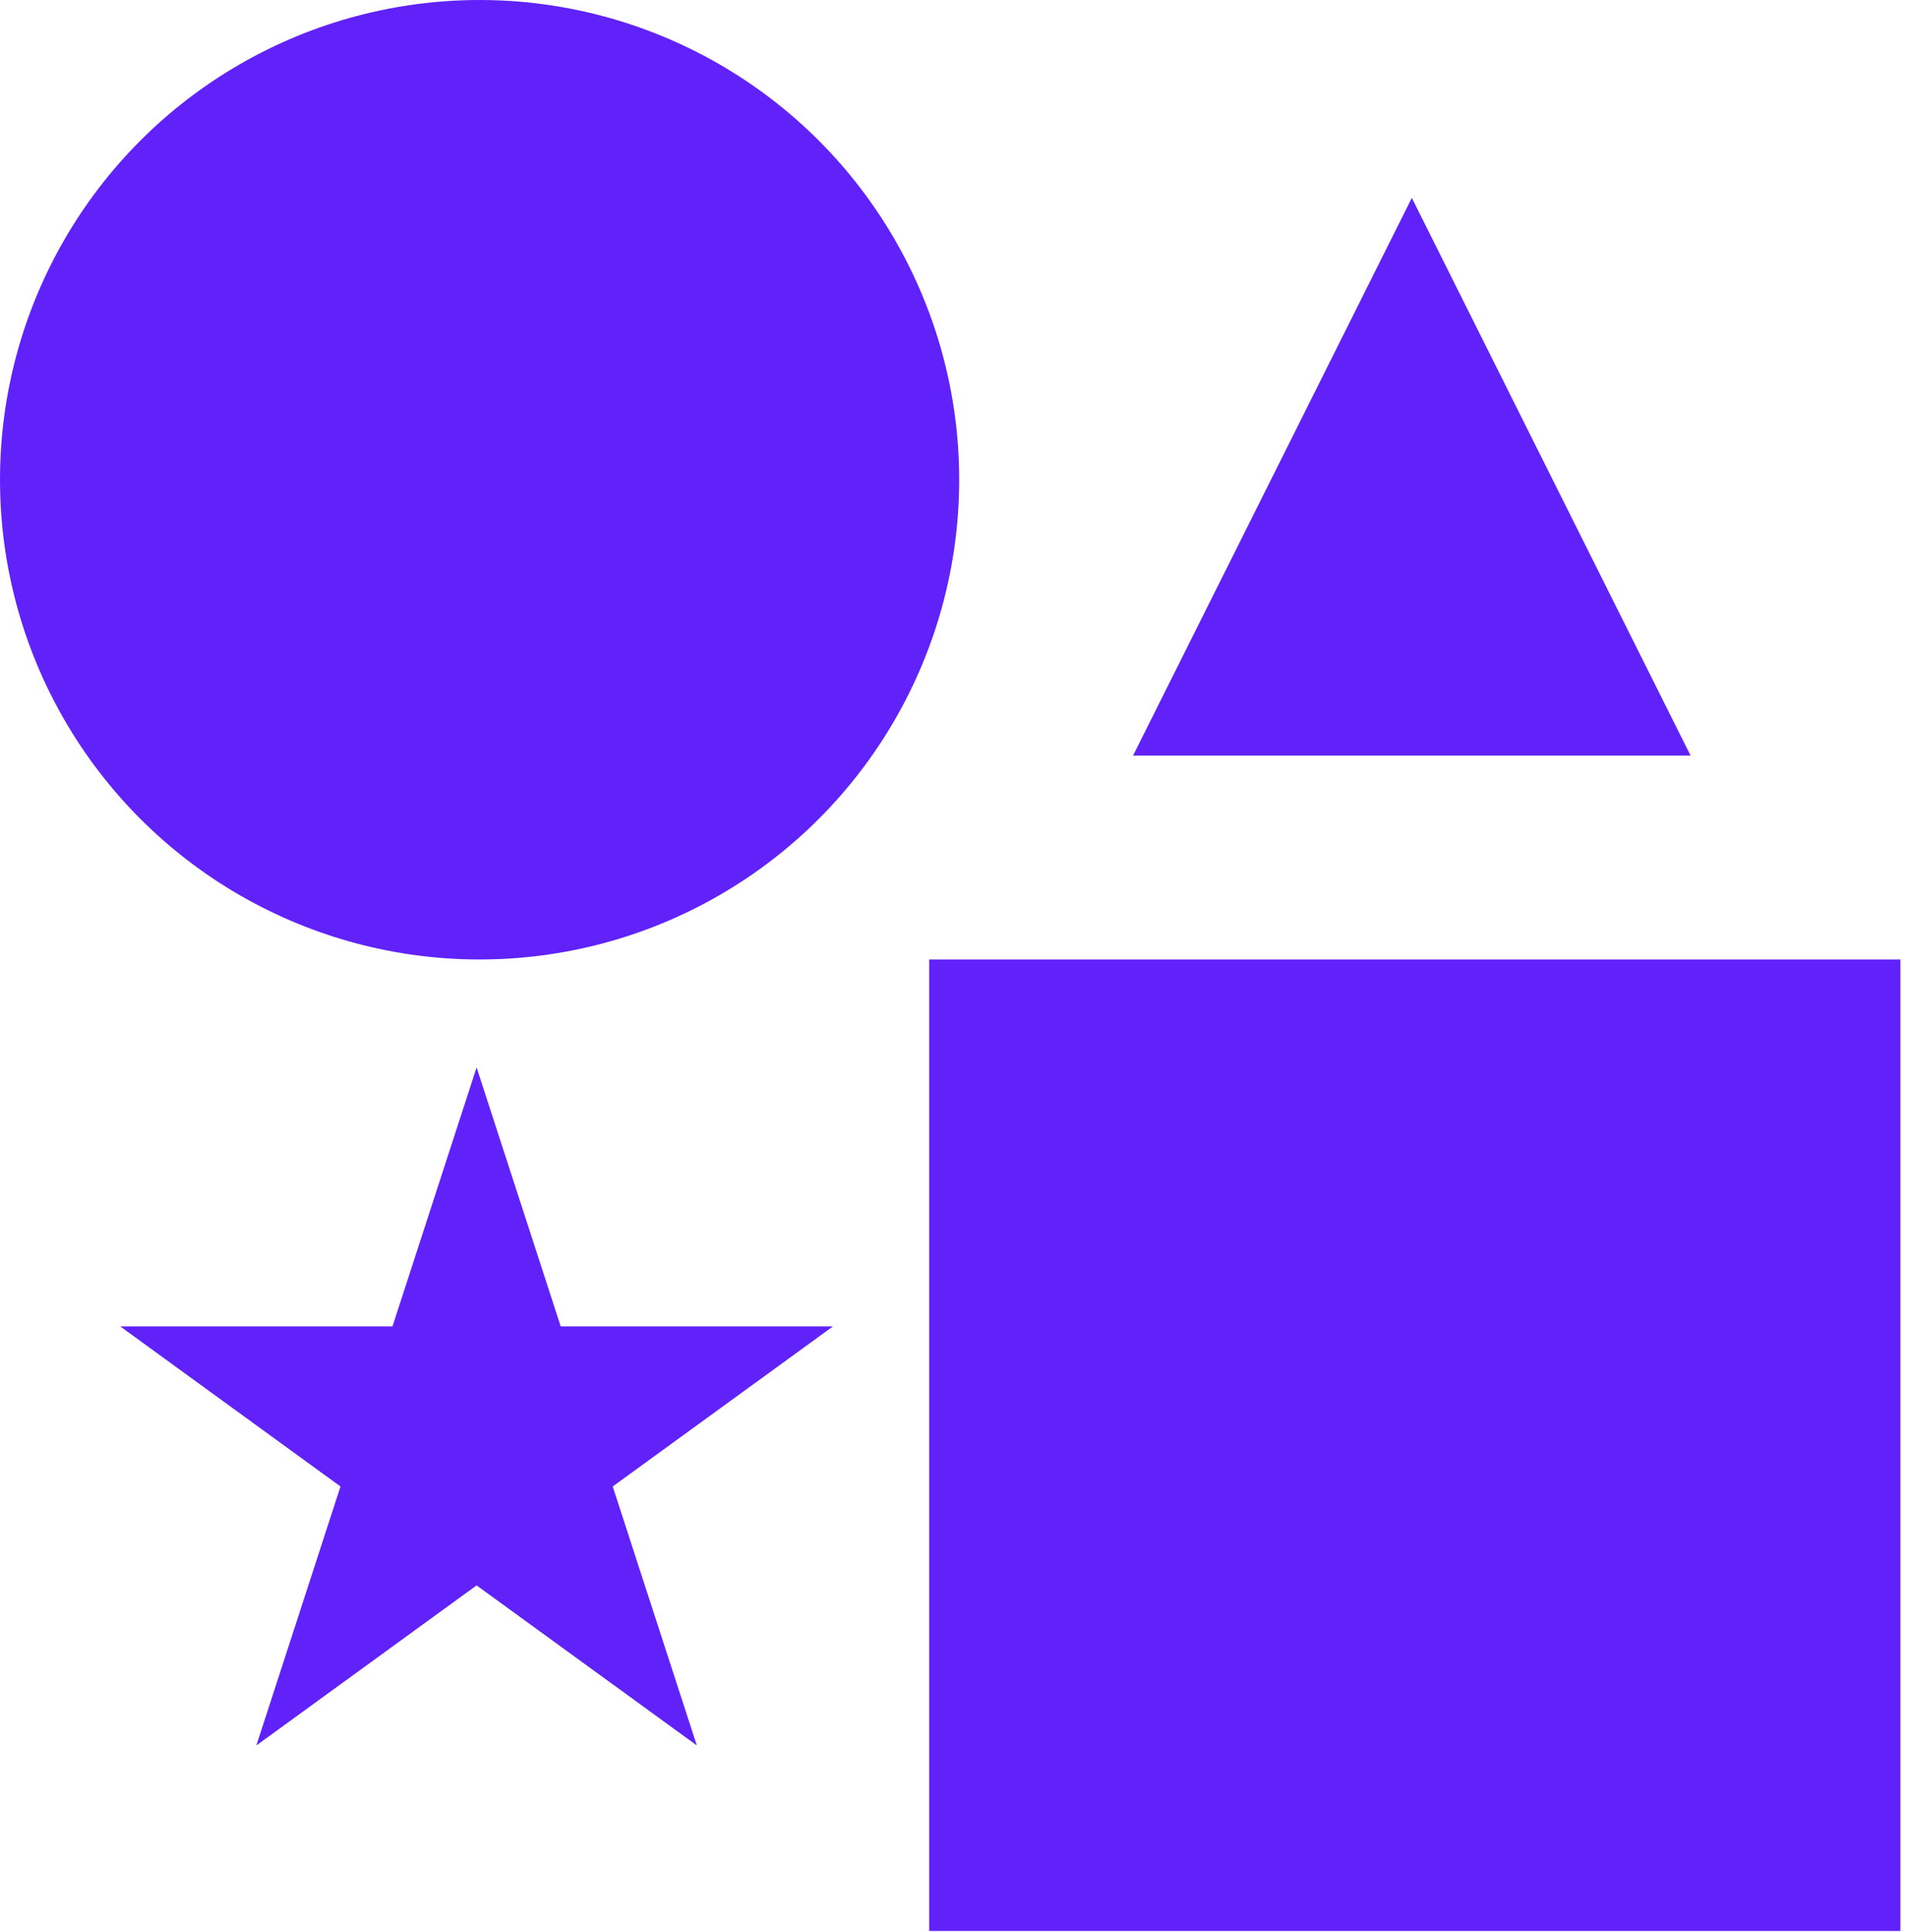
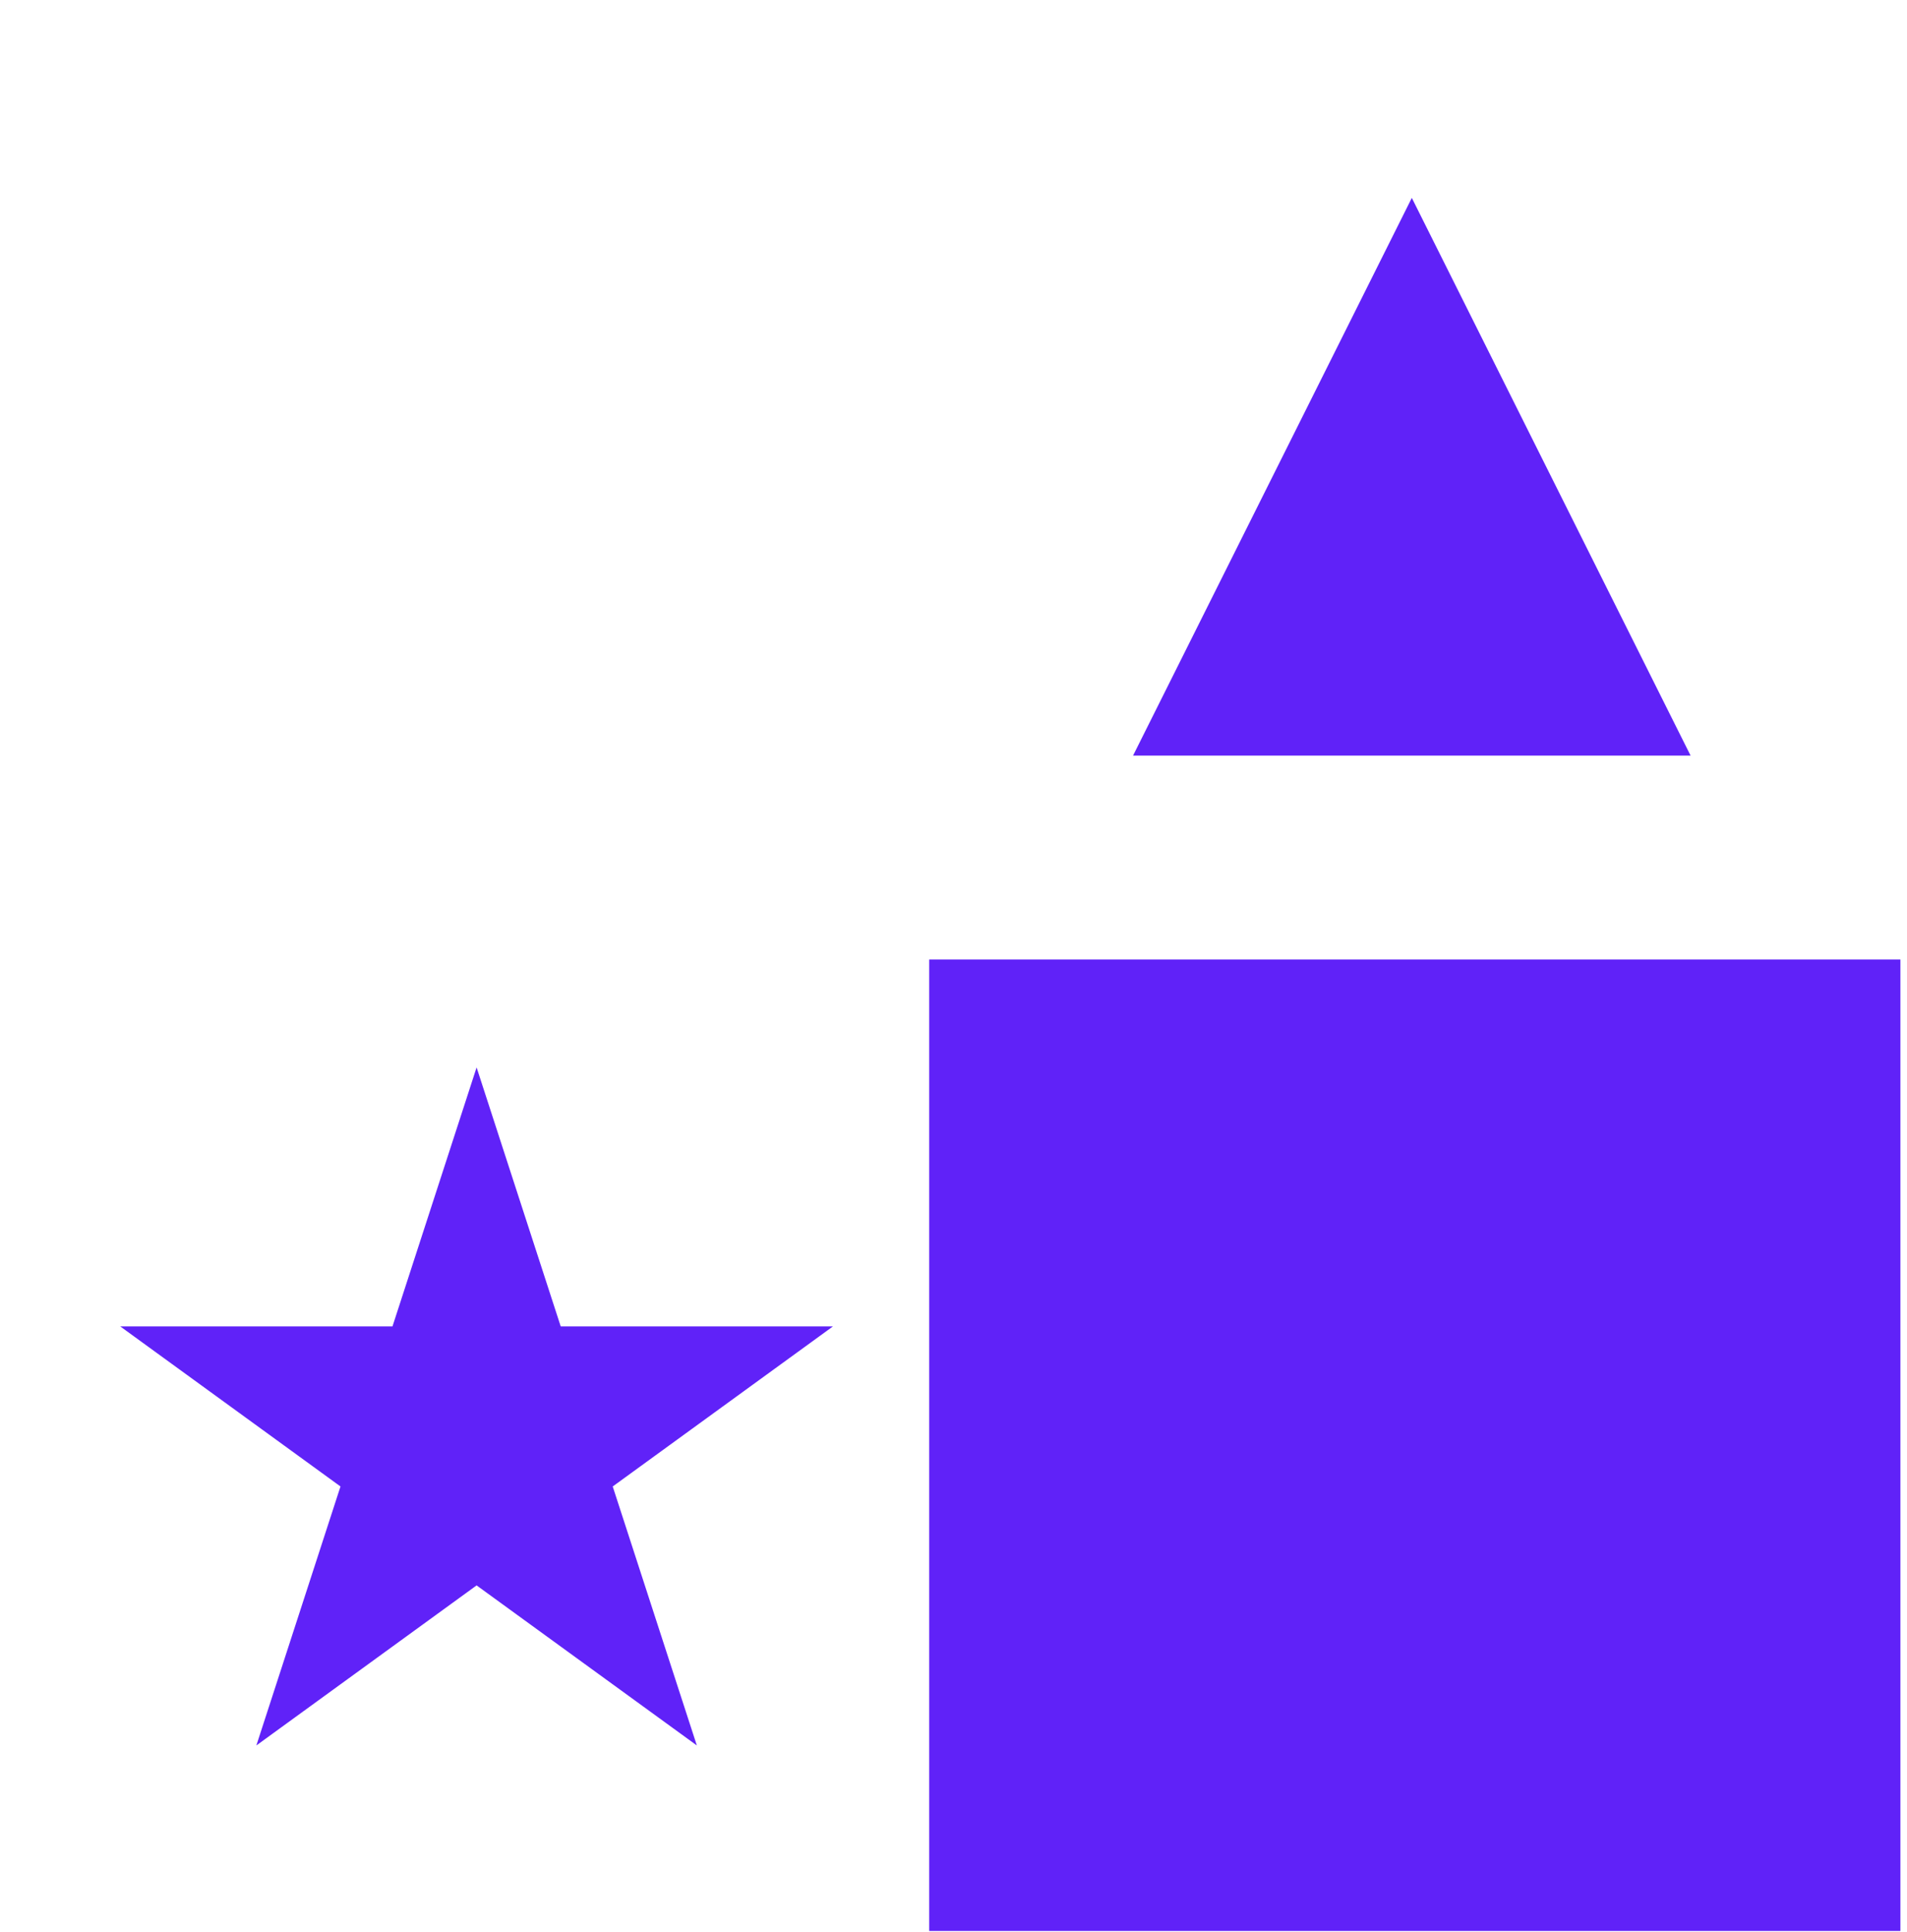
<svg xmlns="http://www.w3.org/2000/svg" width="234" height="237" viewBox="0 0 234 237" fill="none">
  <rect x="114.021" y="117.699" width="119.17" height="119.17" fill="#6022F8" />
-   <path d="M207.444 92.688H139.032L173.238 24.275L207.444 92.688Z" fill="#6022F8" />
-   <circle cx="58.849" cy="58.849" r="58.849" fill="#6022F8" />
+   <path d="M207.444 92.688H139.032L173.238 24.275L207.444 92.688" fill="#6022F8" />
  <path d="M58.481 130.94L68.804 162.709H102.207L75.183 182.343L85.506 214.112L58.481 194.478L31.457 214.112L41.78 182.343L14.756 162.709H48.159L58.481 130.94Z" fill="#6022F8" />
</svg>